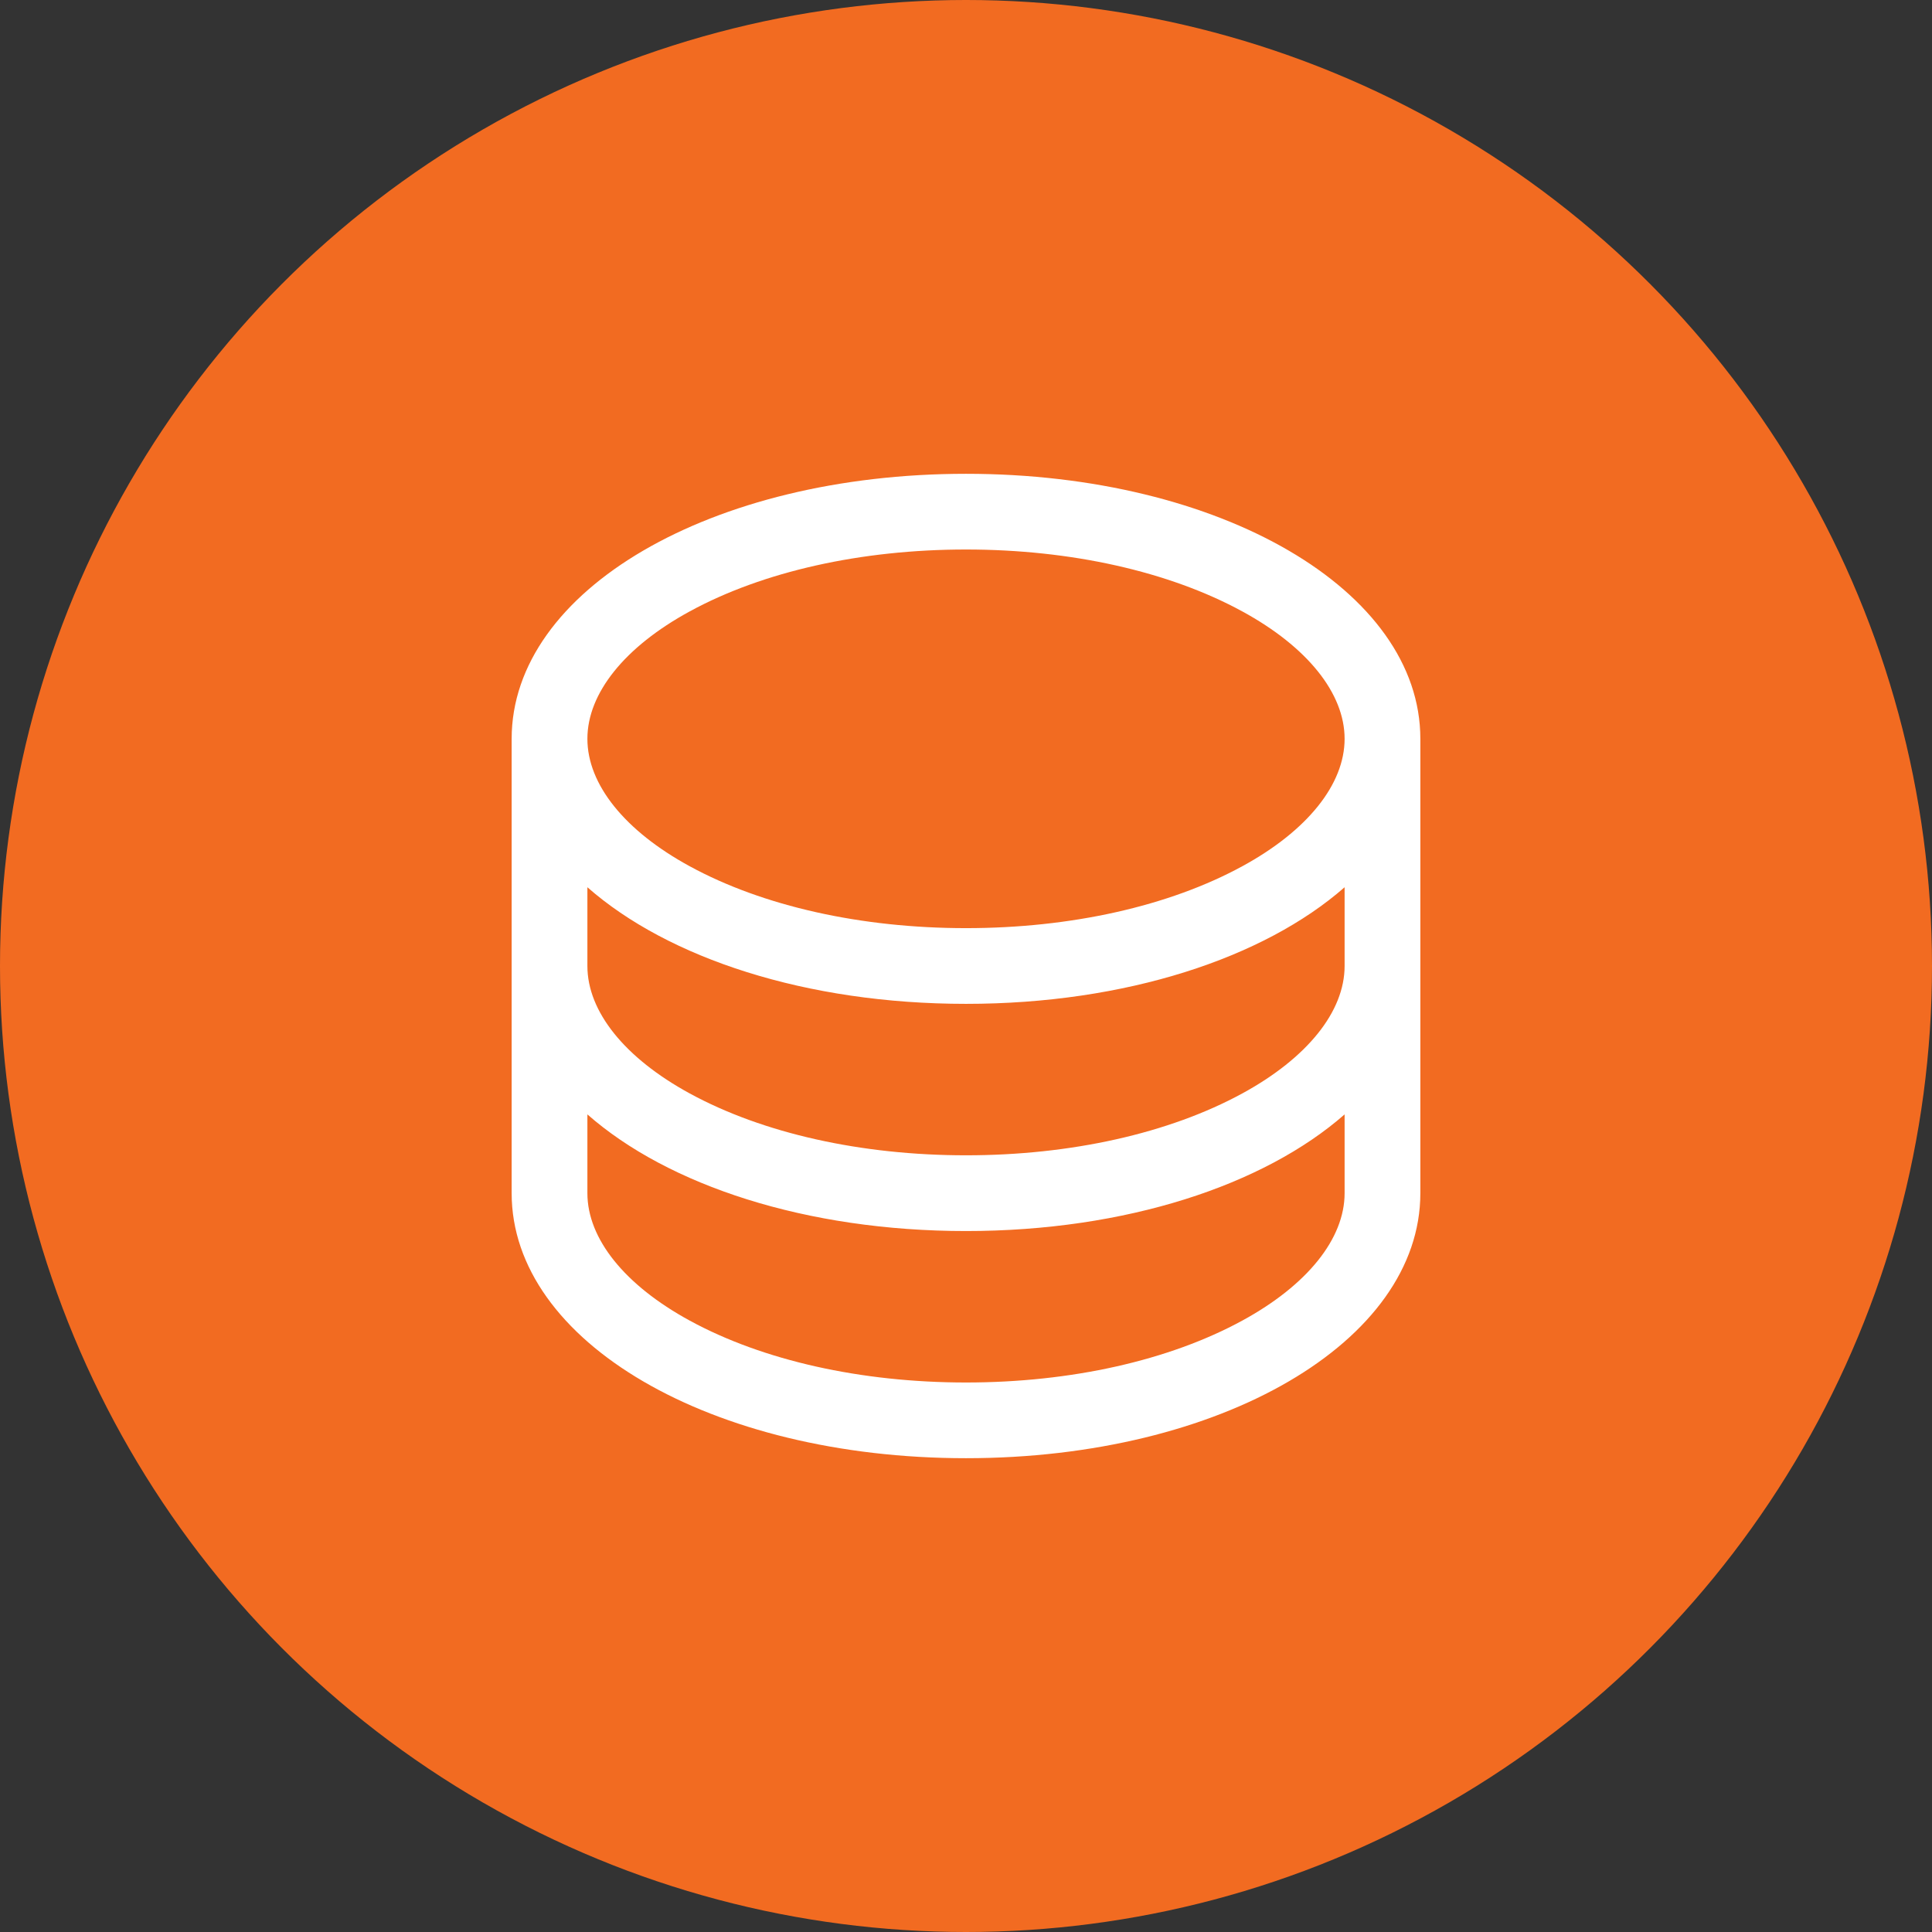
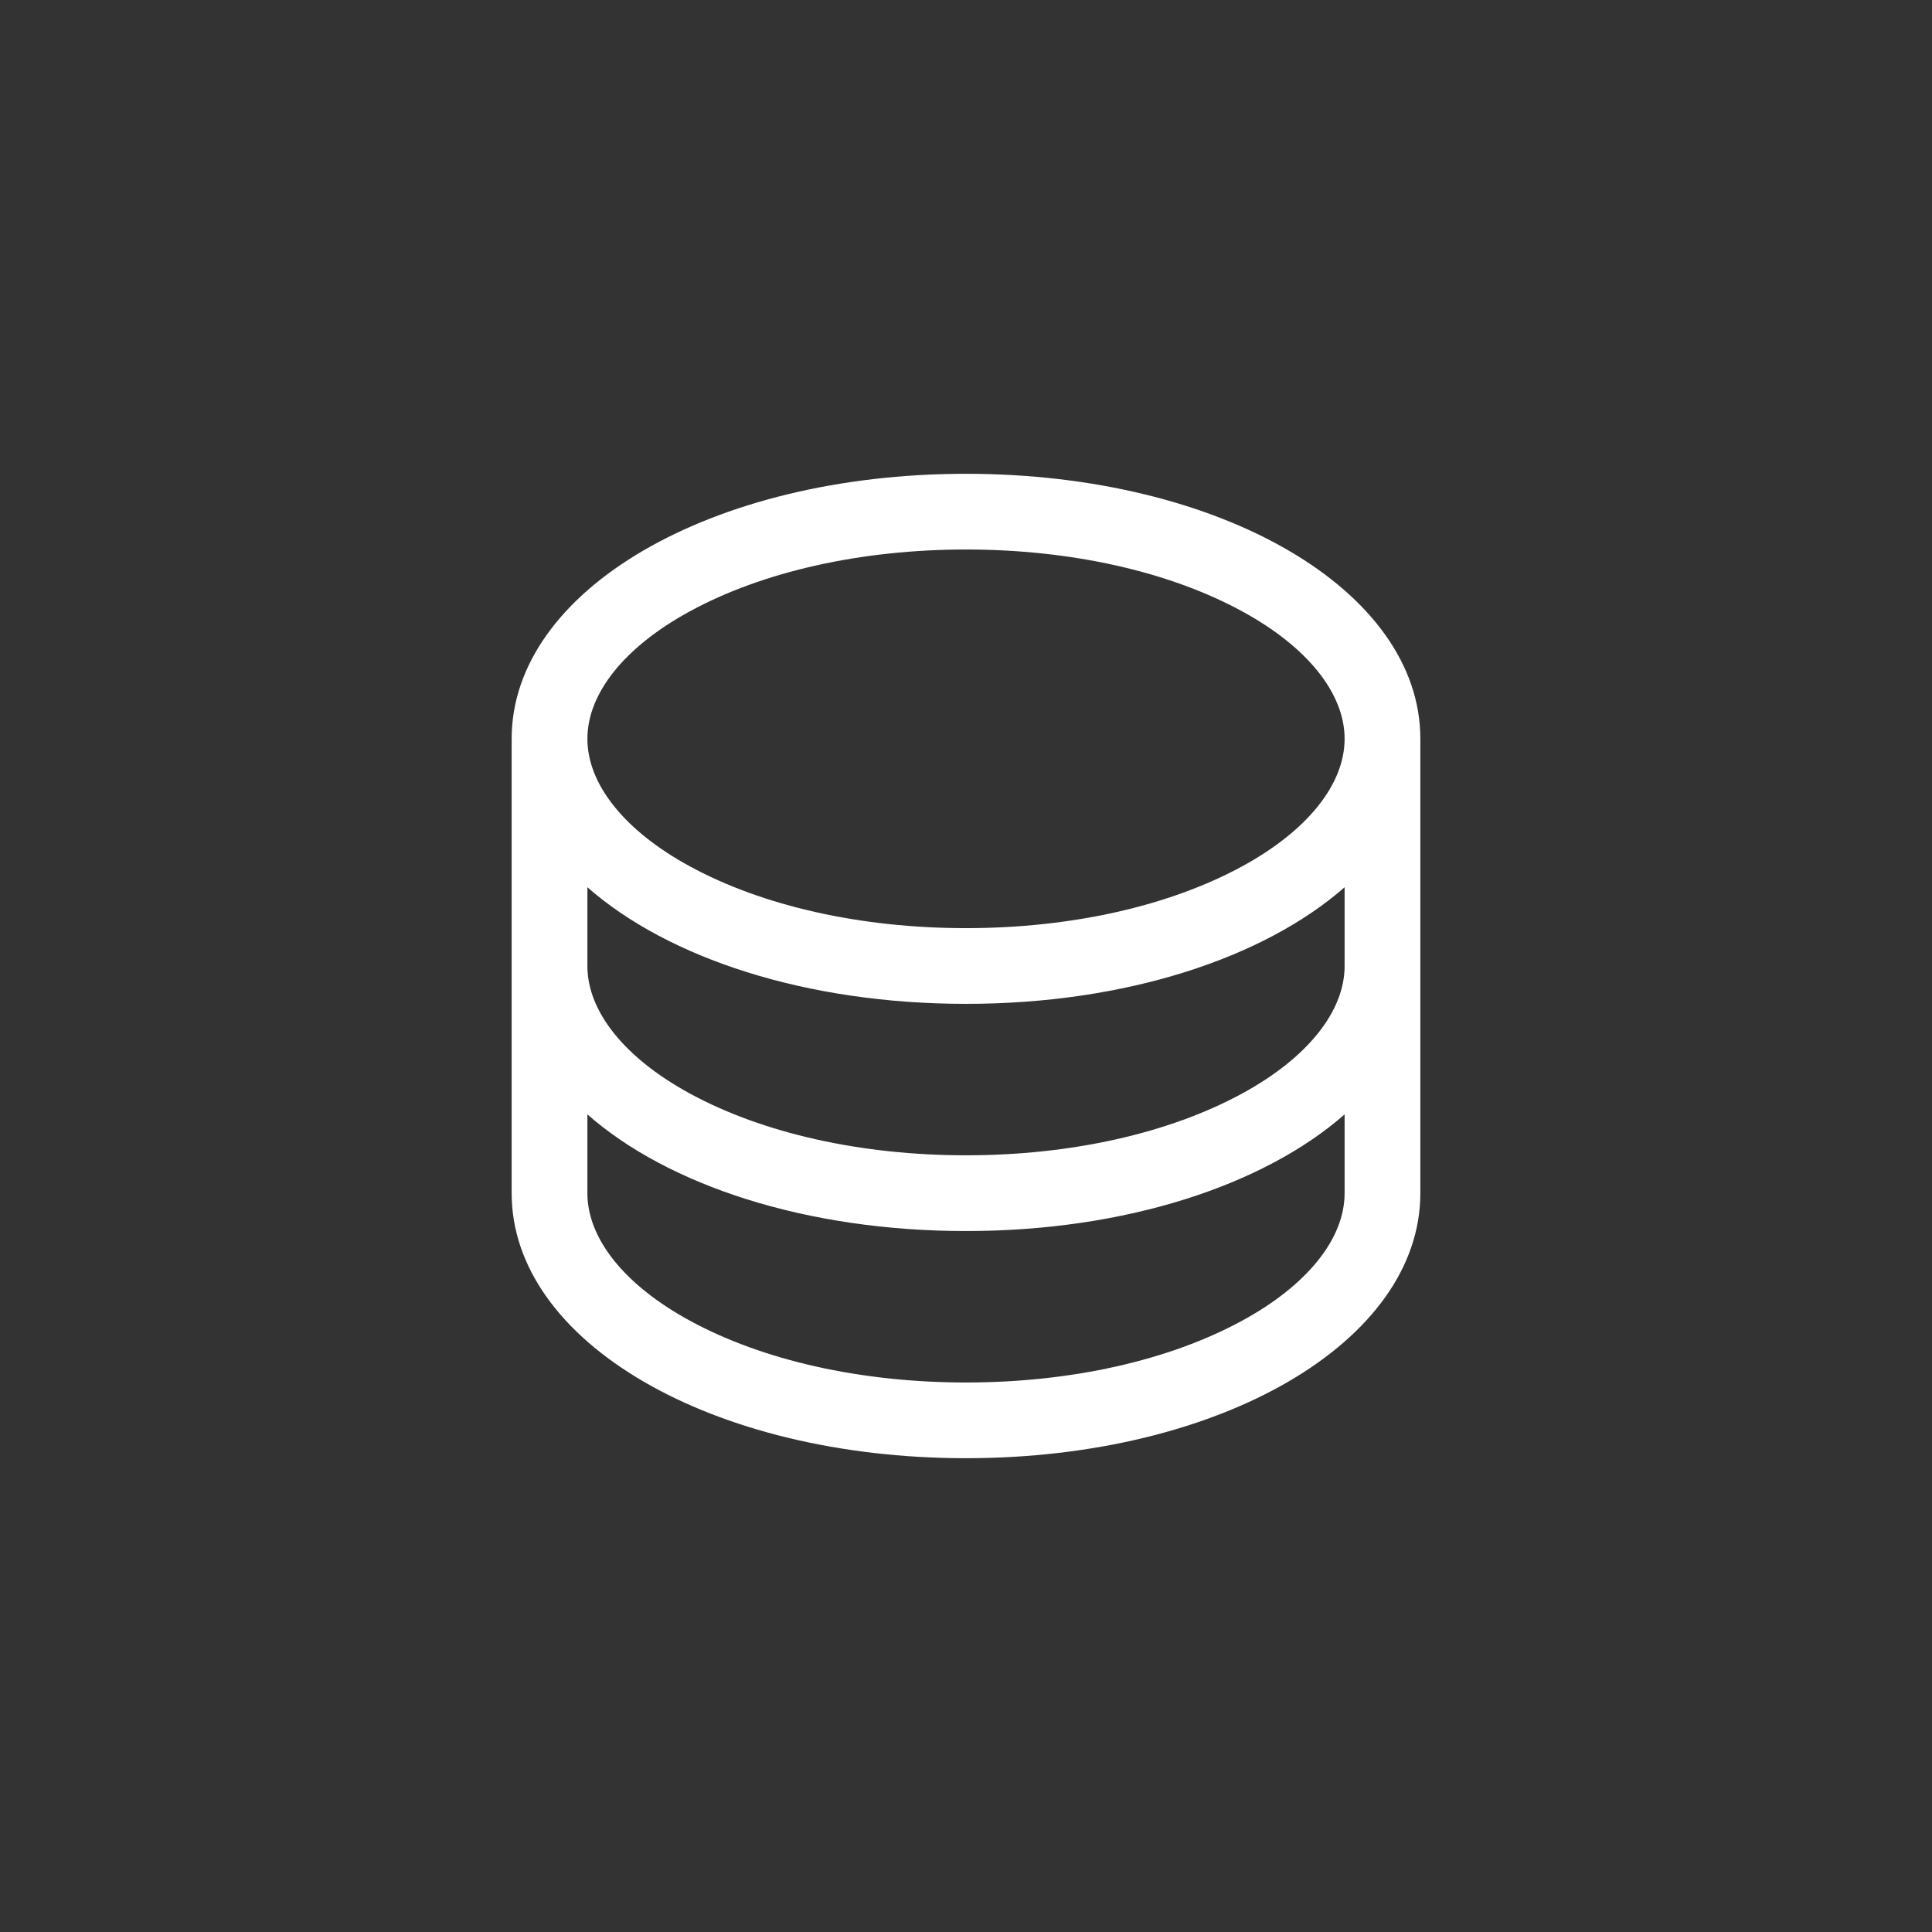
<svg xmlns="http://www.w3.org/2000/svg" width="59" height="59" viewBox="0 0 59 59" fill="none">
  <rect x="0" y="0" width="59" height="59" fill="#333333" stroke="none" />
-   <circle cx="29.5" cy="29.5" r="29.5" fill="#F26B21" />
  <path d="M29.5 14.469C21.72 14.469 15.625 18.024 15.625 22.562V36.438C15.625 40.976 21.72 44.531 29.5 44.531C37.28 44.531 43.375 40.976 43.375 36.438V22.562C43.375 18.024 37.28 14.469 29.5 14.469ZM41.062 29.5C41.062 30.89 39.924 32.308 37.939 33.391C35.705 34.609 32.707 35.281 29.5 35.281C26.293 35.281 23.295 34.609 21.061 33.391C19.076 32.308 17.938 30.89 17.938 29.5V27.095C20.403 29.263 24.619 30.656 29.5 30.656C34.381 30.656 38.597 29.257 41.062 27.095V29.5ZM21.061 18.672C23.295 17.453 26.293 16.781 29.5 16.781C32.707 16.781 35.705 17.453 37.939 18.672C39.924 19.754 41.062 21.172 41.062 22.562C41.062 23.953 39.924 25.371 37.939 26.453C35.705 27.672 32.707 28.344 29.5 28.344C26.293 28.344 23.295 27.672 21.061 26.453C19.076 25.371 17.938 23.953 17.938 22.562C17.938 21.172 19.076 19.754 21.061 18.672ZM37.939 40.328C35.705 41.547 32.707 42.219 29.5 42.219C26.293 42.219 23.295 41.547 21.061 40.328C19.076 39.246 17.938 37.828 17.938 36.438V34.032C20.403 36.2 24.619 37.594 29.5 37.594C34.381 37.594 38.597 36.195 41.062 34.032V36.438C41.062 37.828 39.924 39.246 37.939 40.328Z" fill="white" />
</svg>